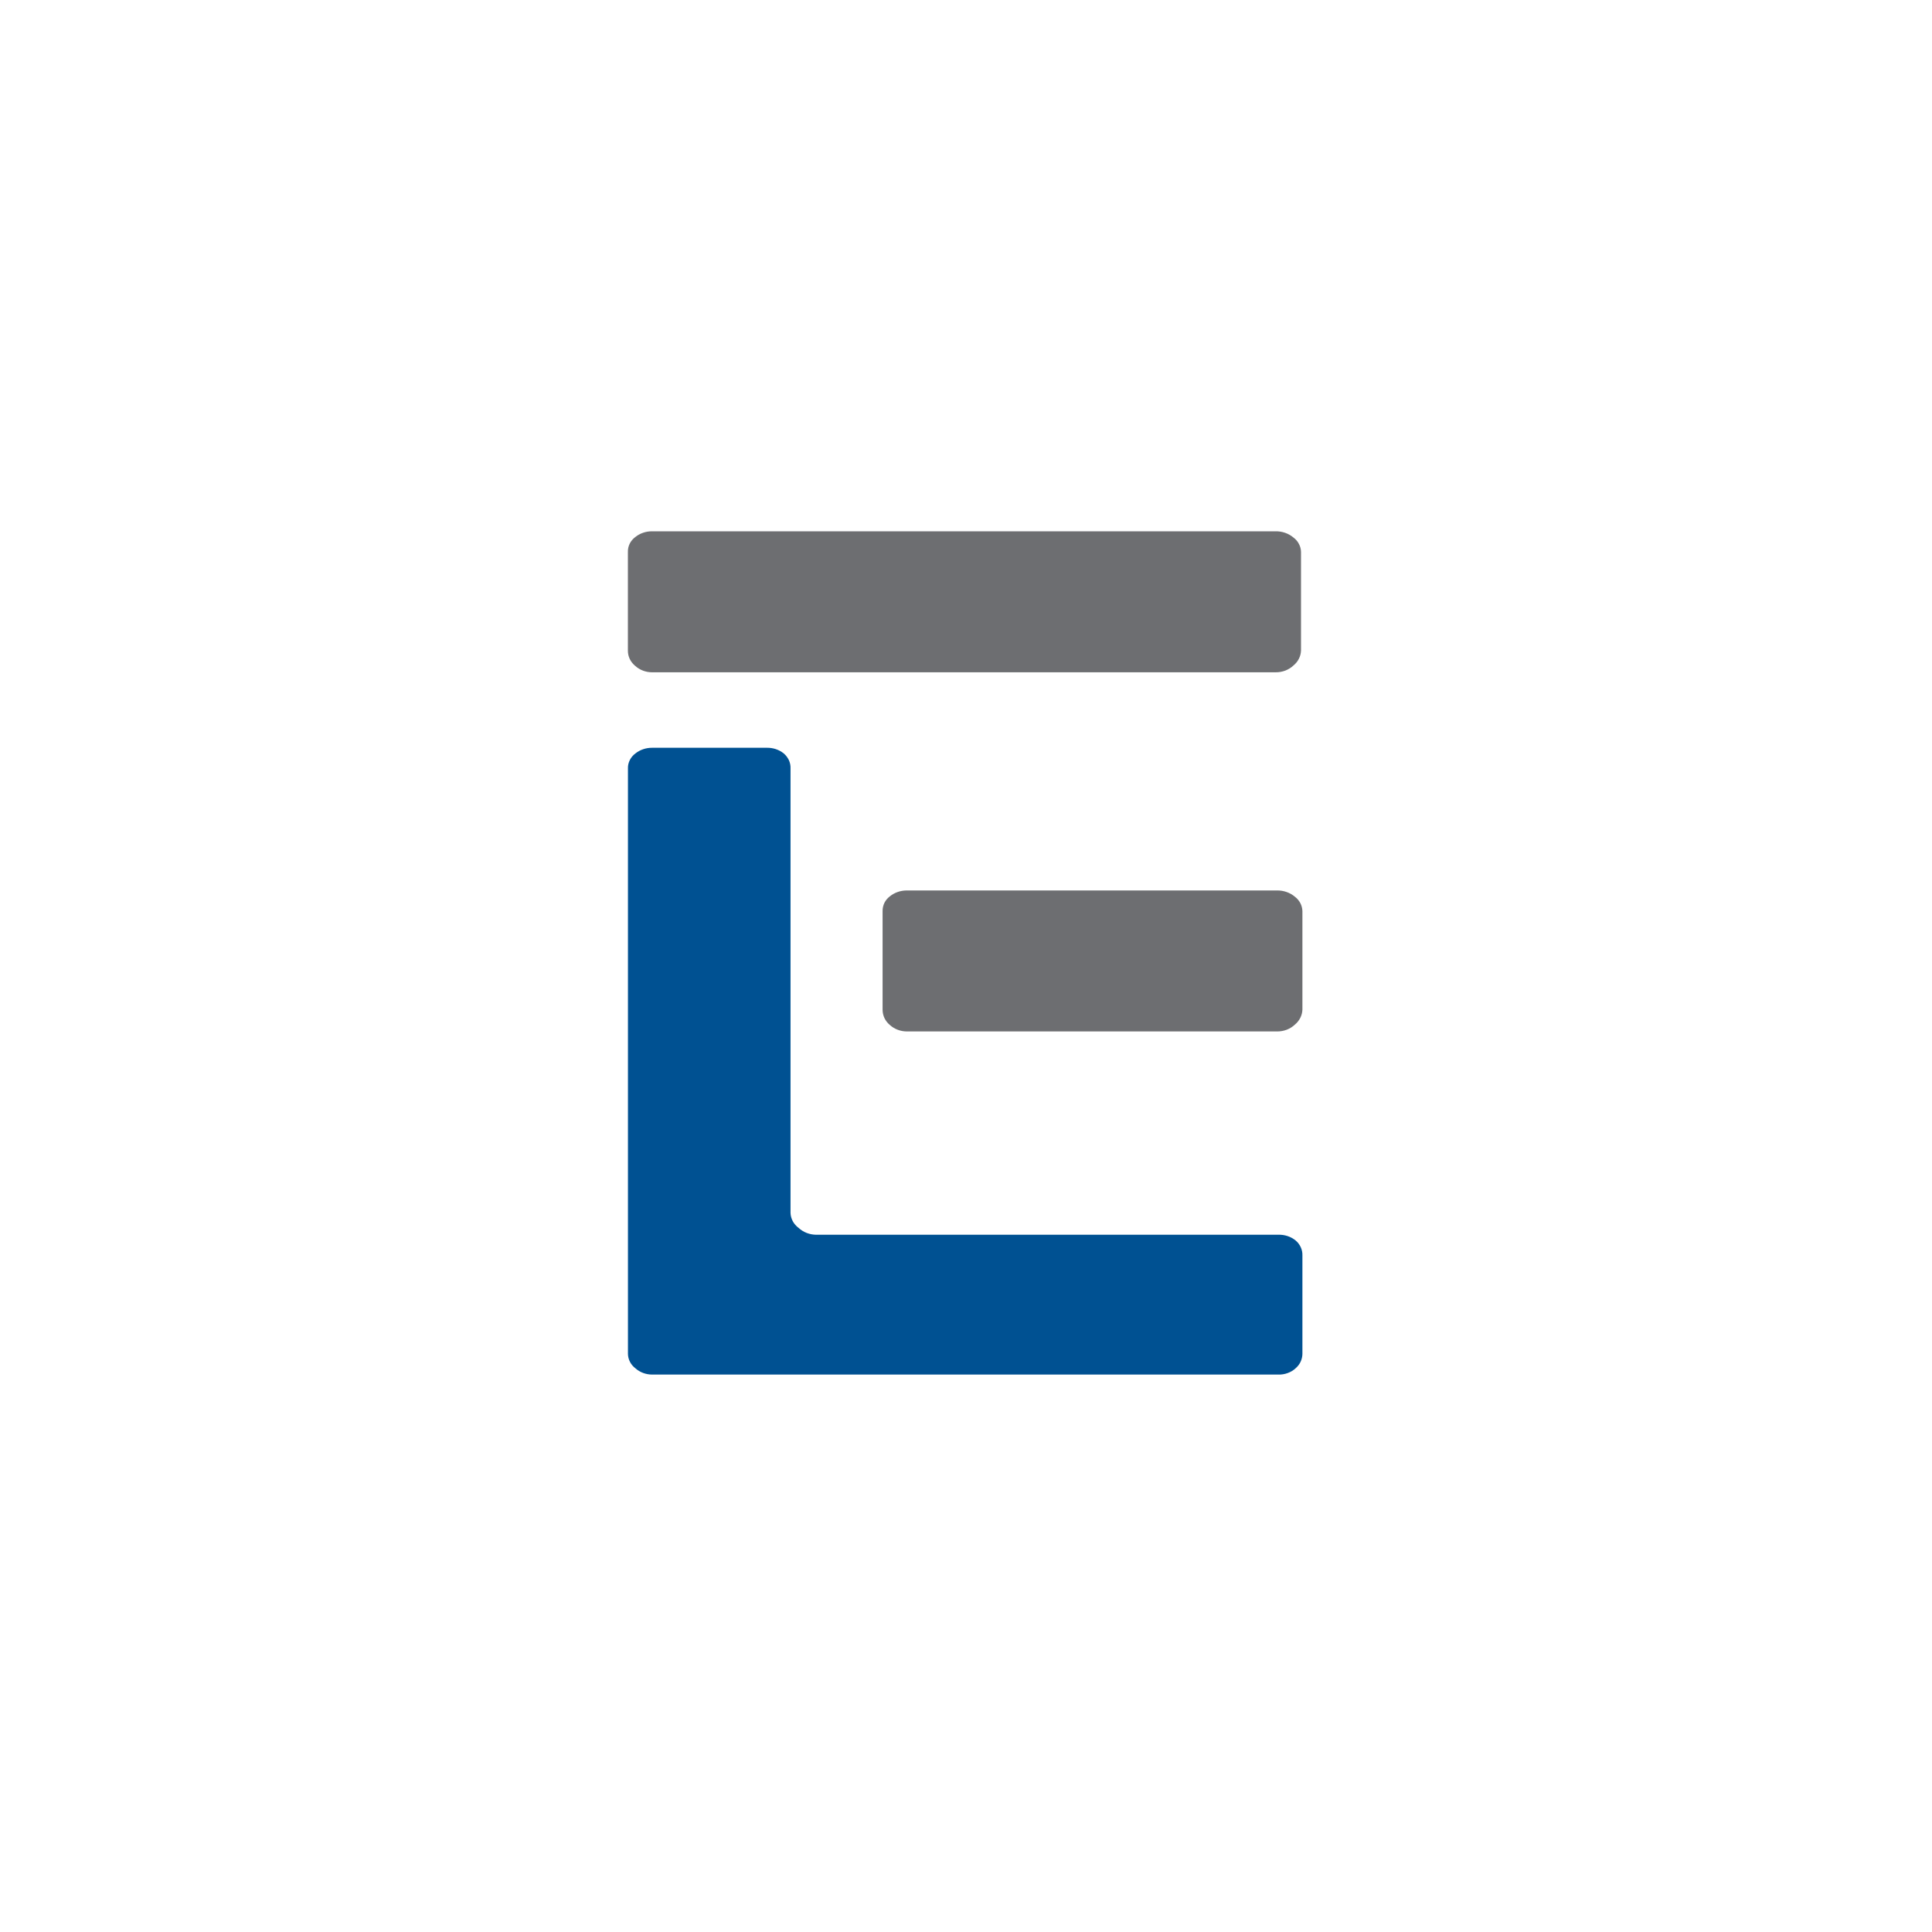
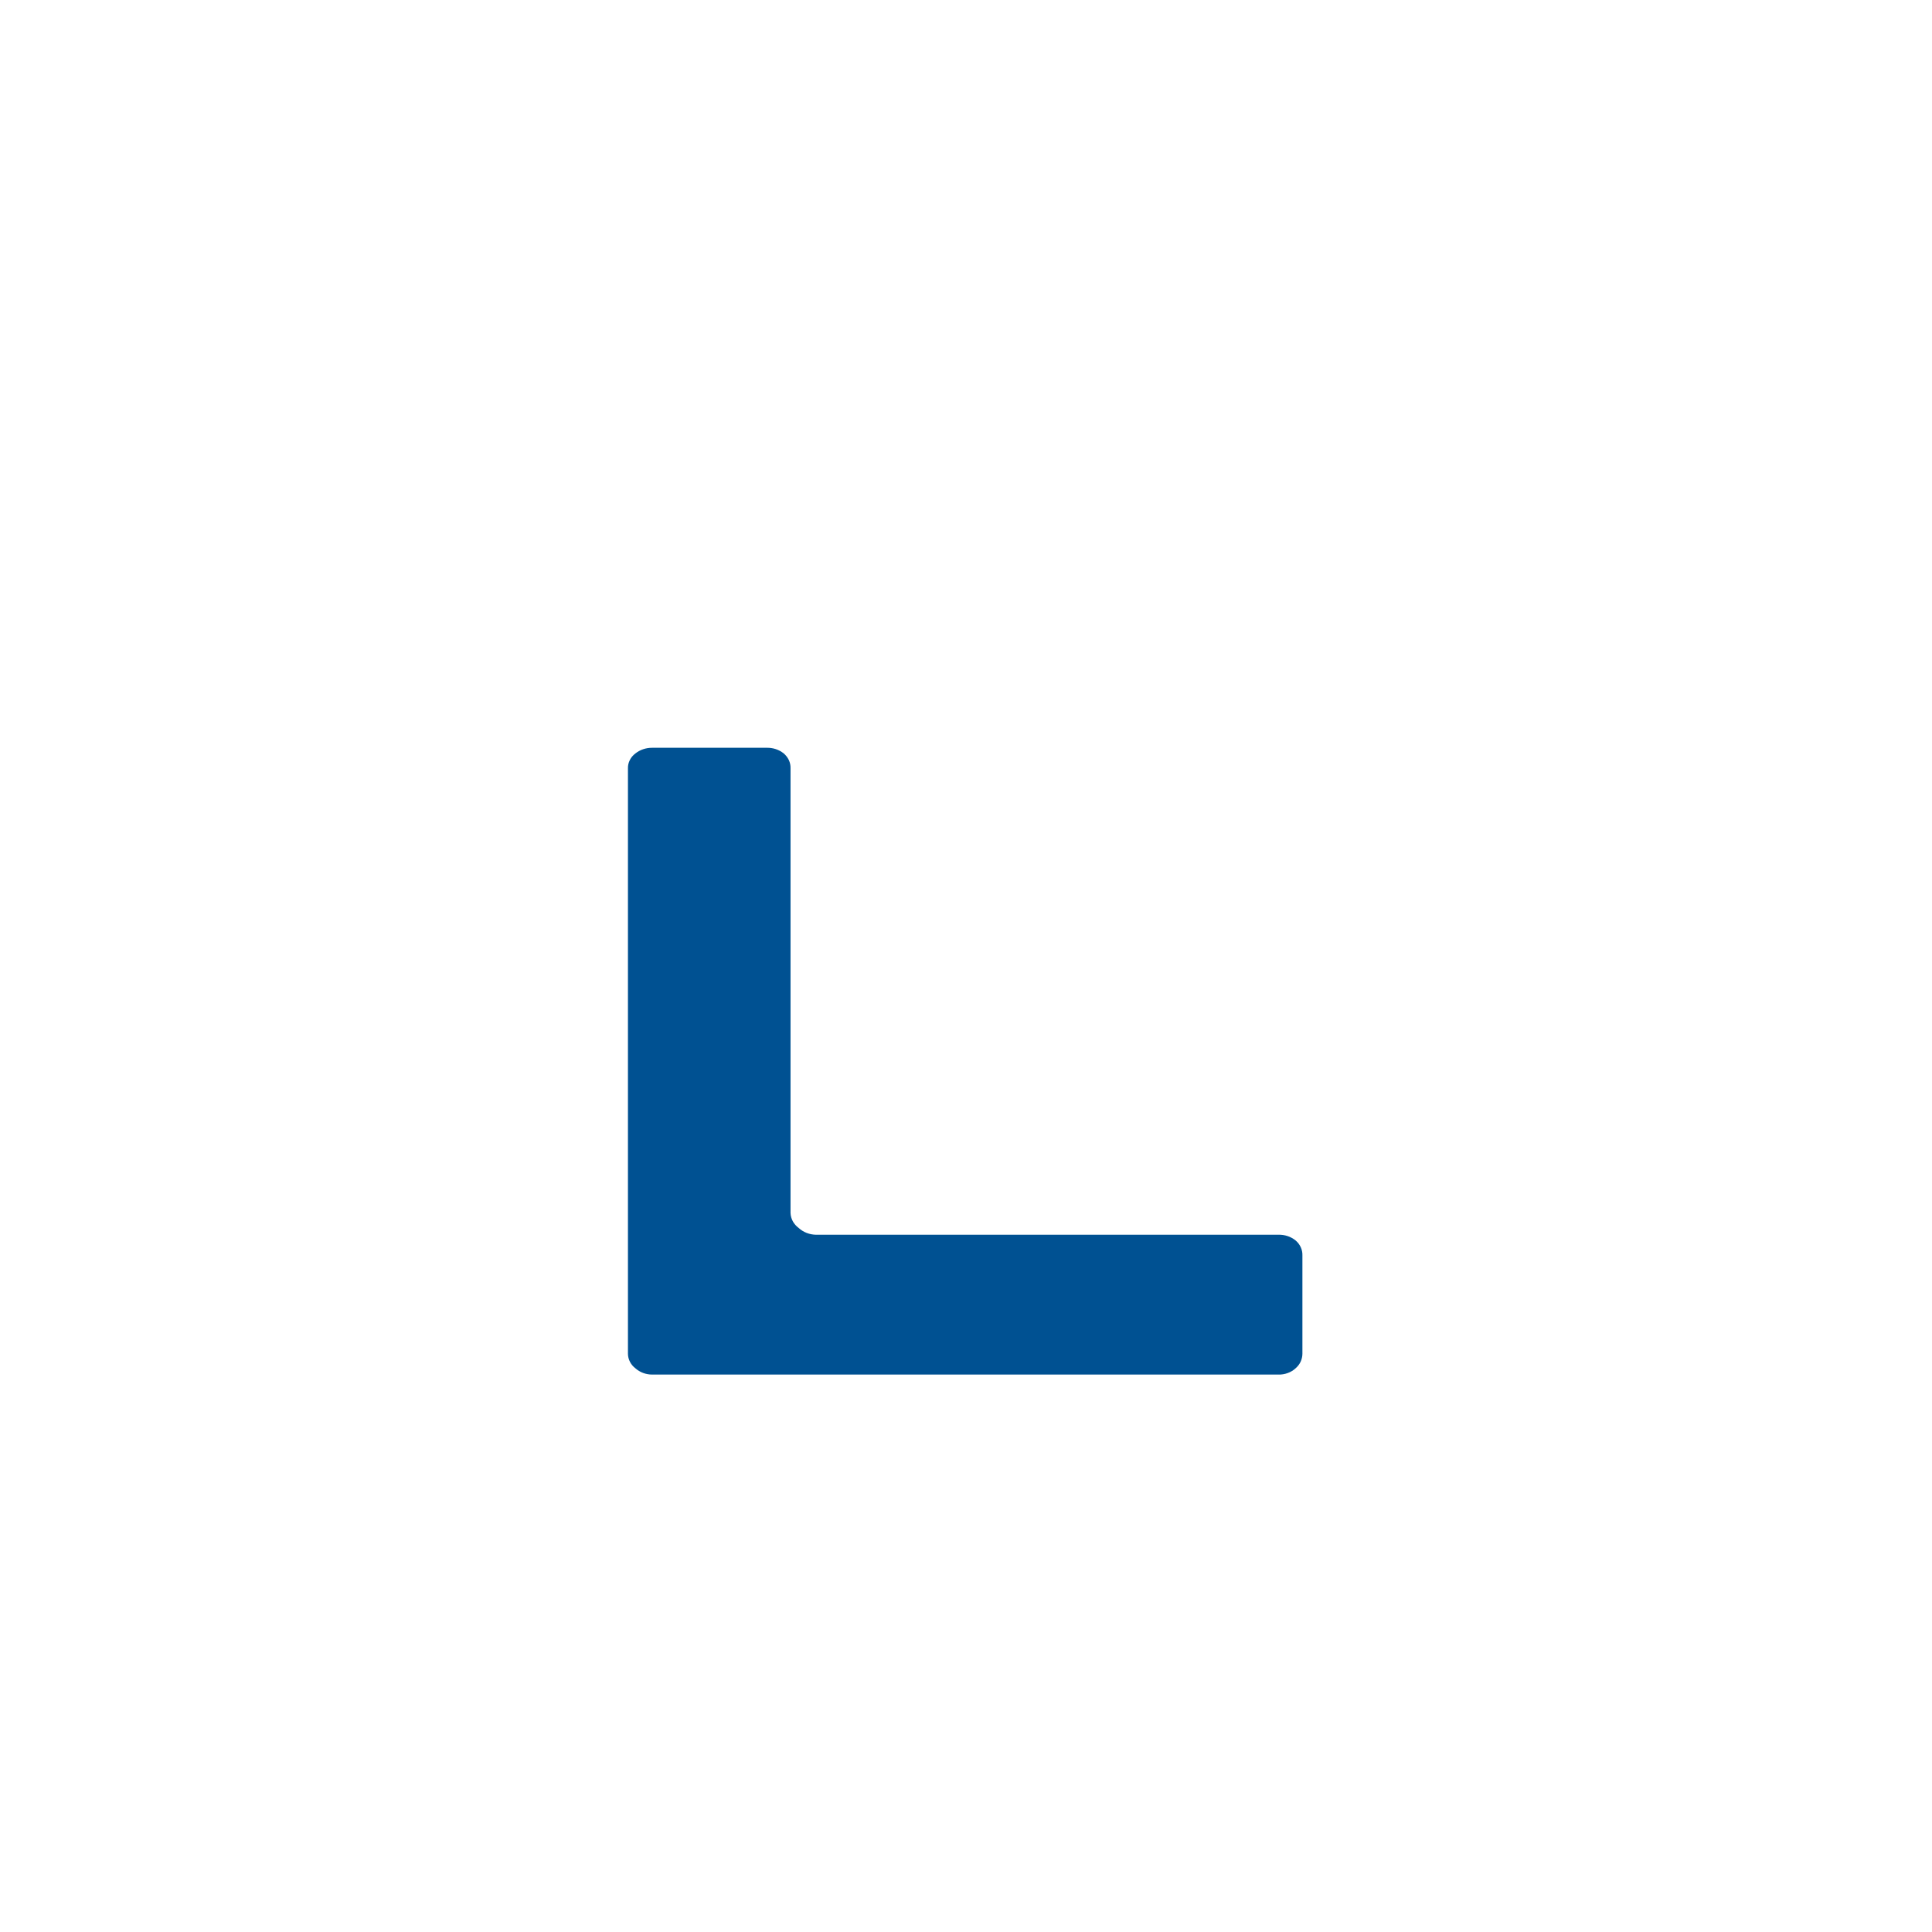
<svg xmlns="http://www.w3.org/2000/svg" width="40" height="40" viewBox="0 0 40 40" fill="none">
-   <path d="M13.491 11C13.367 11.001 13.247 11.043 13.153 11.119C13.103 11.156 13.064 11.203 13.037 11.257C13.011 11.31 12.998 11.369 13 11.428V13.468C12.999 13.528 13.012 13.588 13.038 13.643C13.065 13.699 13.104 13.748 13.153 13.788C13.246 13.872 13.371 13.919 13.501 13.919H26.407C26.477 13.92 26.546 13.908 26.61 13.884C26.675 13.859 26.734 13.822 26.782 13.776C26.829 13.737 26.867 13.69 26.893 13.637C26.92 13.584 26.934 13.526 26.936 13.468V11.428C26.935 11.371 26.921 11.315 26.894 11.264C26.868 11.212 26.83 11.167 26.782 11.131C26.68 11.044 26.545 10.997 26.407 11H13.501C13.498 11 13.495 11 13.491 11H13.491ZM18.765 18.436C18.64 18.438 18.521 18.48 18.427 18.555C18.377 18.592 18.338 18.639 18.311 18.692C18.285 18.746 18.272 18.805 18.273 18.863V20.904C18.273 20.964 18.286 21.024 18.312 21.079C18.339 21.135 18.378 21.184 18.427 21.224C18.52 21.308 18.645 21.354 18.774 21.355H26.435C26.505 21.356 26.574 21.344 26.639 21.32C26.704 21.295 26.762 21.258 26.811 21.212C26.858 21.173 26.895 21.125 26.922 21.072C26.948 21.019 26.963 20.962 26.965 20.904V18.863C26.963 18.807 26.949 18.751 26.923 18.7C26.896 18.648 26.858 18.603 26.811 18.567C26.709 18.48 26.574 18.433 26.435 18.436H18.774C18.771 18.436 18.768 18.436 18.765 18.436H18.765Z" fill="#6D6E71" />
  <path d="M16.367 25.114C16.369 25.174 16.386 25.232 16.414 25.285C16.443 25.338 16.484 25.385 16.534 25.422C16.63 25.511 16.759 25.562 16.895 25.564H26.464C26.596 25.559 26.726 25.602 26.825 25.683C26.871 25.722 26.907 25.77 26.931 25.823C26.955 25.876 26.967 25.934 26.965 25.991V28.032C26.964 28.087 26.951 28.142 26.928 28.193C26.904 28.244 26.869 28.29 26.825 28.328C26.778 28.372 26.721 28.406 26.659 28.428C26.597 28.451 26.531 28.461 26.464 28.459H13.502C13.372 28.459 13.247 28.412 13.154 28.328C13.107 28.292 13.069 28.247 13.043 28.196C13.016 28.144 13.002 28.088 13.001 28.032V15.908C12.999 15.85 13.012 15.791 13.039 15.738C13.065 15.684 13.105 15.637 13.154 15.6C13.251 15.523 13.374 15.481 13.502 15.482H15.866C15.999 15.477 16.128 15.519 16.228 15.6C16.273 15.639 16.309 15.687 16.334 15.74C16.358 15.793 16.369 15.851 16.367 15.908V25.114Z" fill="#005192" />
</svg>